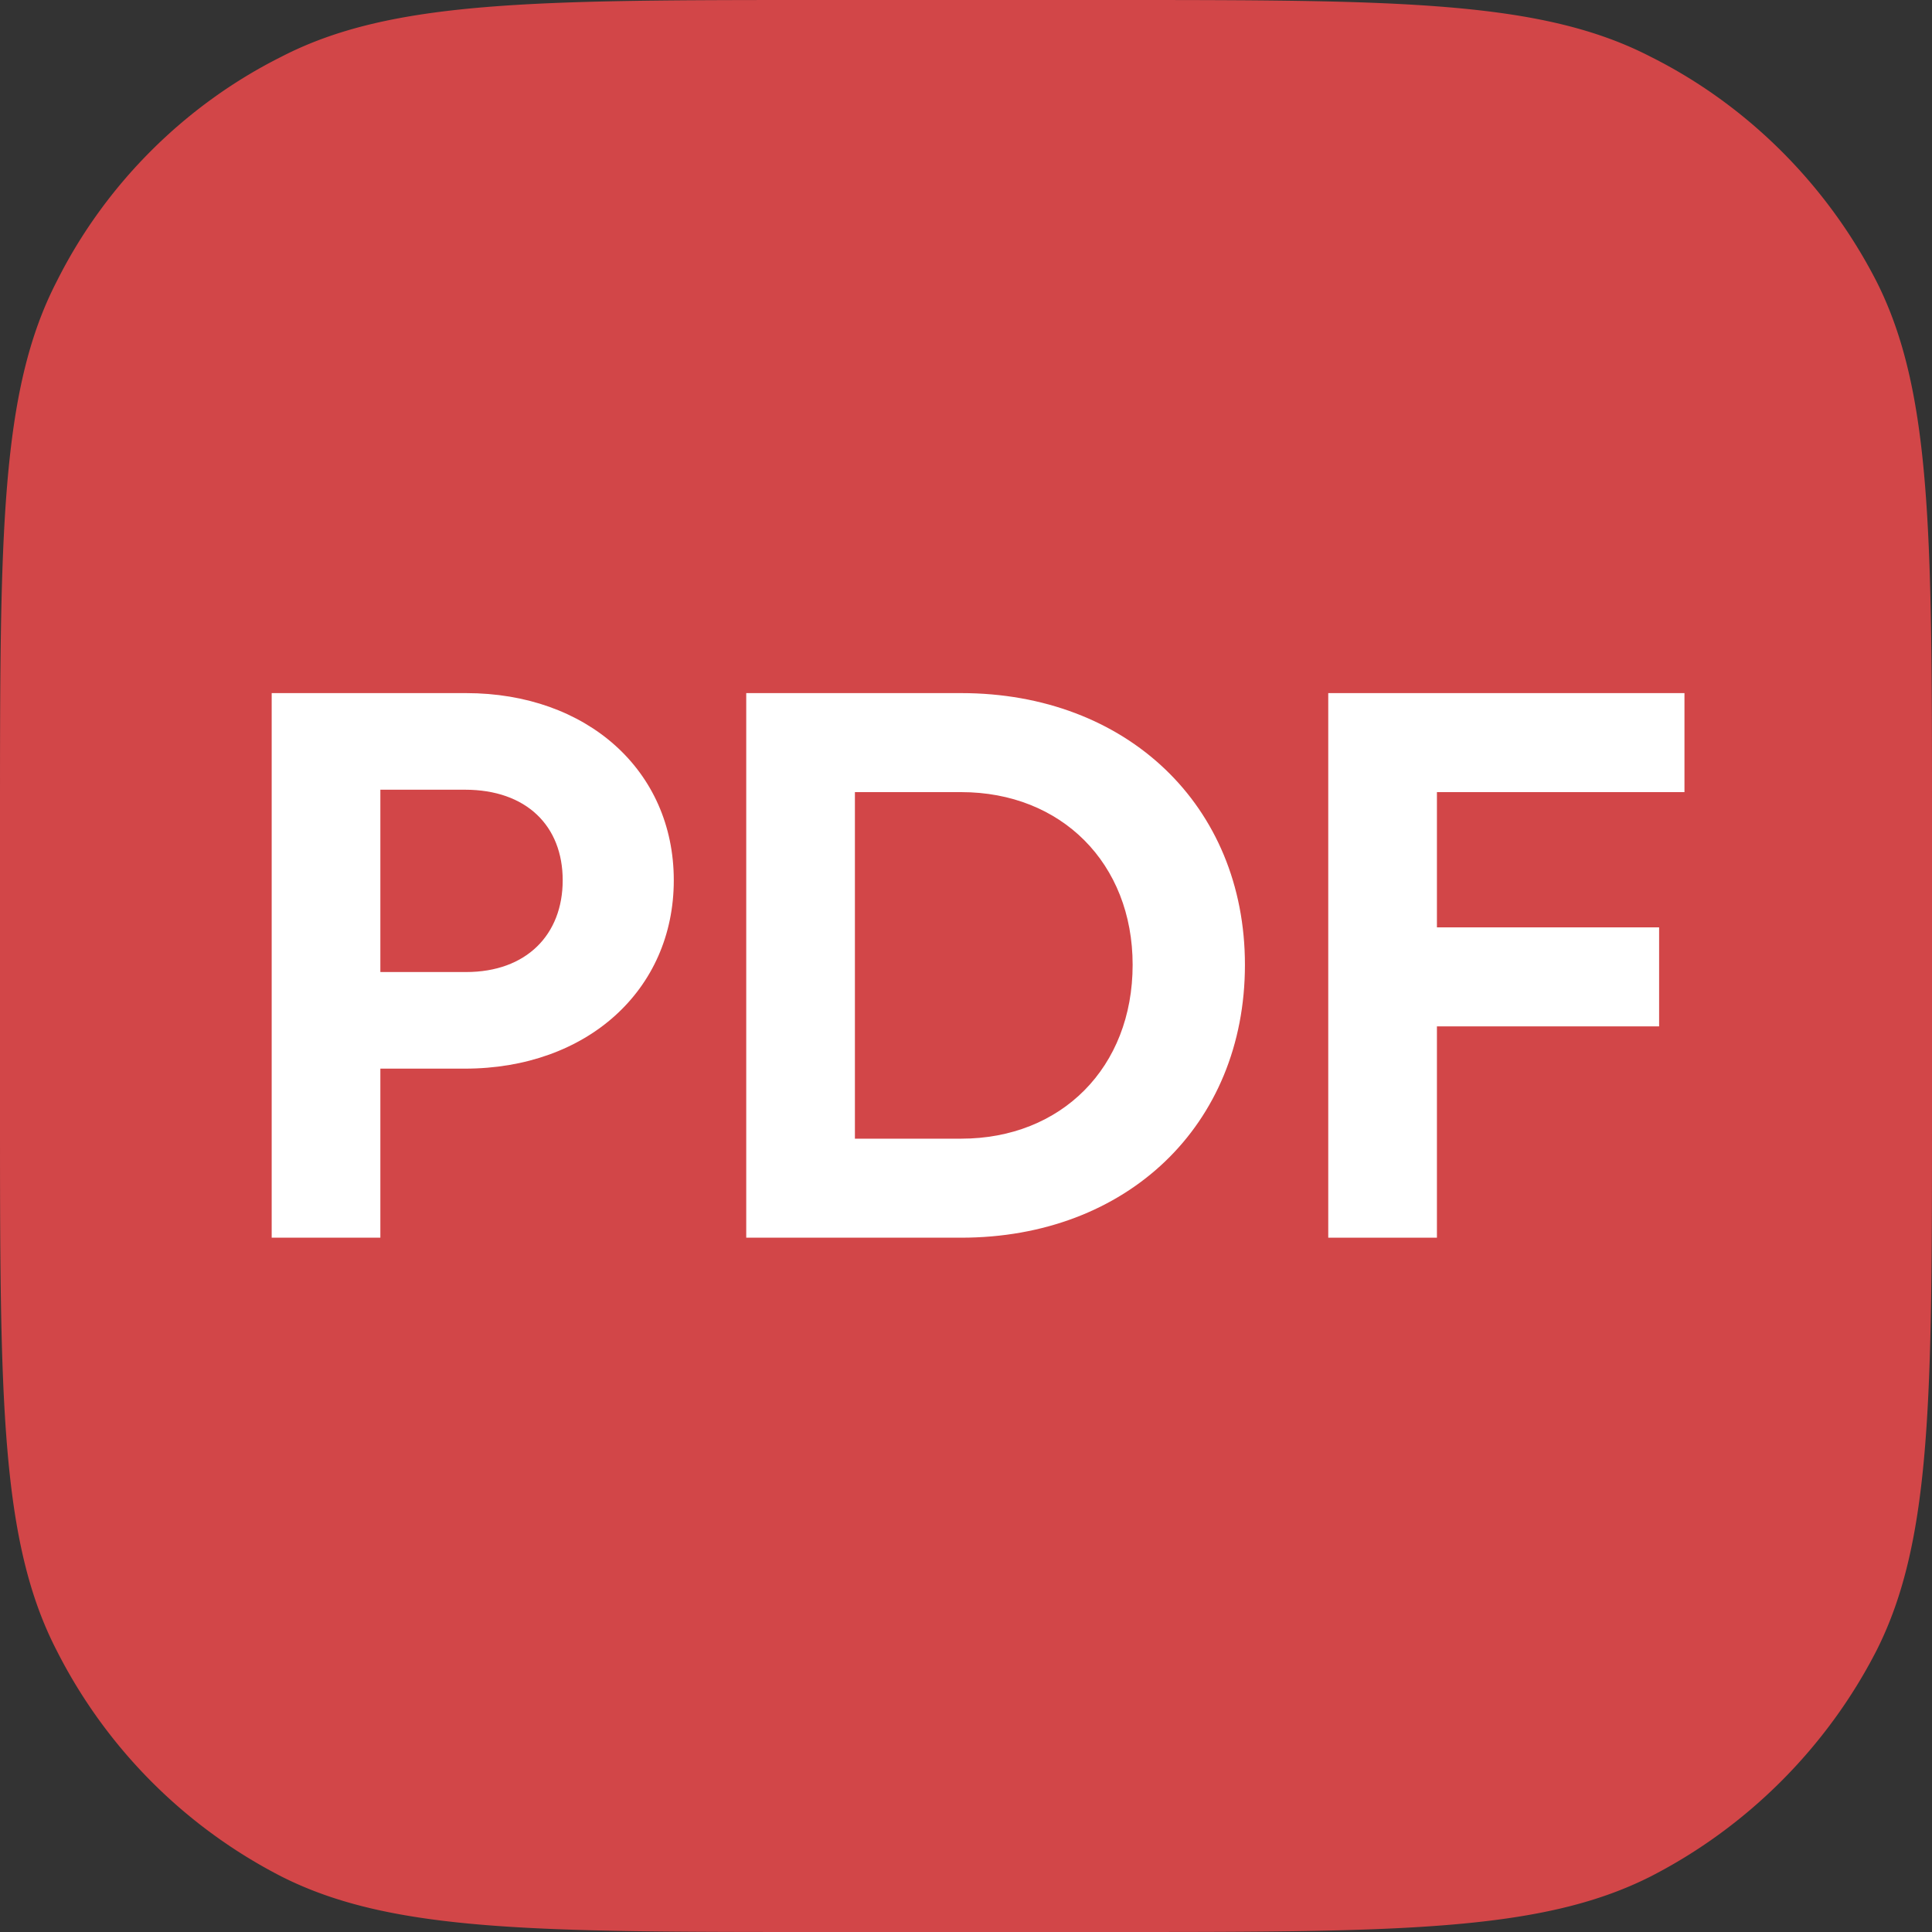
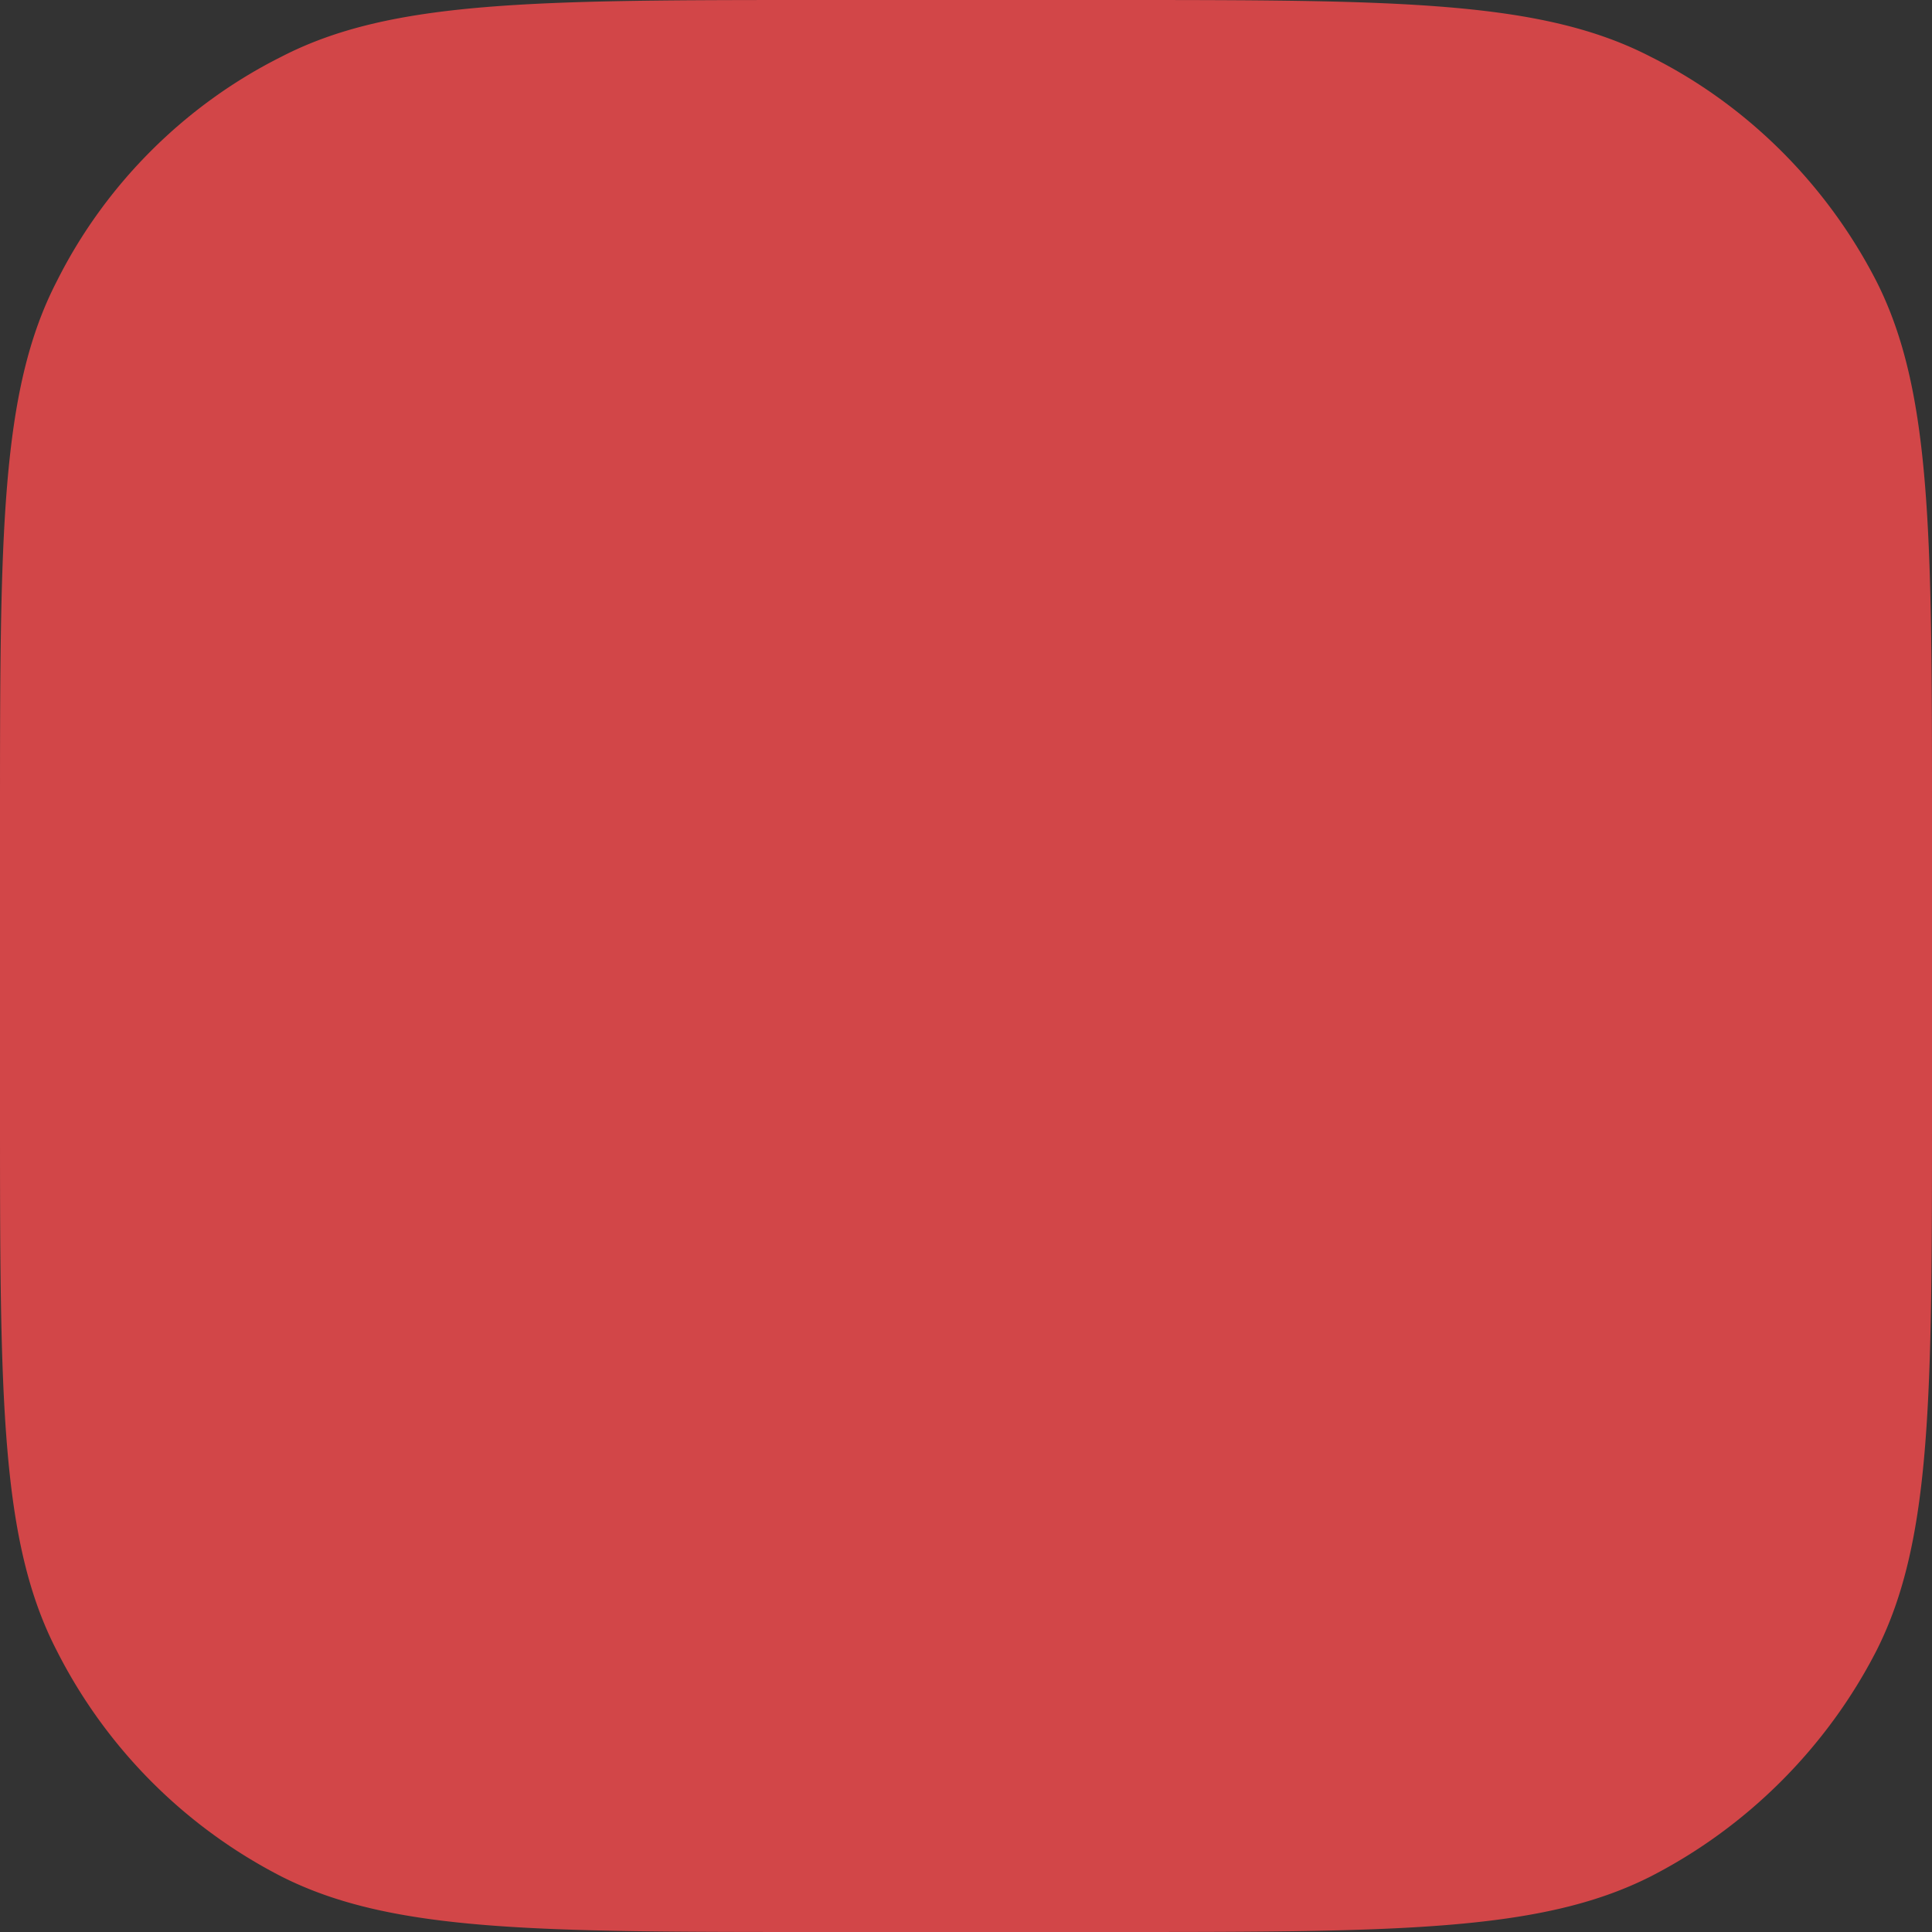
<svg xmlns="http://www.w3.org/2000/svg" width="16" height="16" fill="none">
  <rect width="100%" height="100%" fill="#333333" stroke="none" />
  <path d="M0 6.83c0-2.4 0-3.59.47-4.5.4-.8 1.06-1.46 1.86-1.86C3.24 0 4.43 0 6.83 0h2.34c2.4 0 3.59 0 4.5.47.8.4 1.46 1.06 1.87 1.86.46.91.46 2.1.46 4.5v2.34c0 2.4 0 3.59-.46 4.5-.41.8-1.07 1.46-1.87 1.87-.91.46-2.1.46-4.5.46H6.83c-2.4 0-3.59 0-4.5-.46a4.27 4.27 0 0 1-1.86-1.87C0 12.76 0 11.57 0 9.17V6.83Z" fill="#D24648" />
-   <path fill-rule="evenodd" clip-rule="evenodd" d="M2.25 10.25h.9v-1.4h.7c1.01 0 1.73-.65 1.73-1.56s-.72-1.55-1.72-1.55H2.25v4.51Zm.9-2.2V6.54h.7c.51 0 .81.3.81.75s-.3.76-.8.76h-.72ZM7.96 10.25H6.18V5.74h1.78c1.37 0 2.35.93 2.35 2.25 0 1.33-.98 2.26-2.35 2.26Zm-.88-3.7v2.88h.88c.83 0 1.42-.59 1.42-1.44 0-.84-.59-1.43-1.42-1.43h-.88Z" fill="#fff" />
-   <path d="M11.9 10.25H11V5.74h2.95v.82H11.9v1.12h1.84v.82H11.9v1.75Z" fill="#fff" />
</svg>